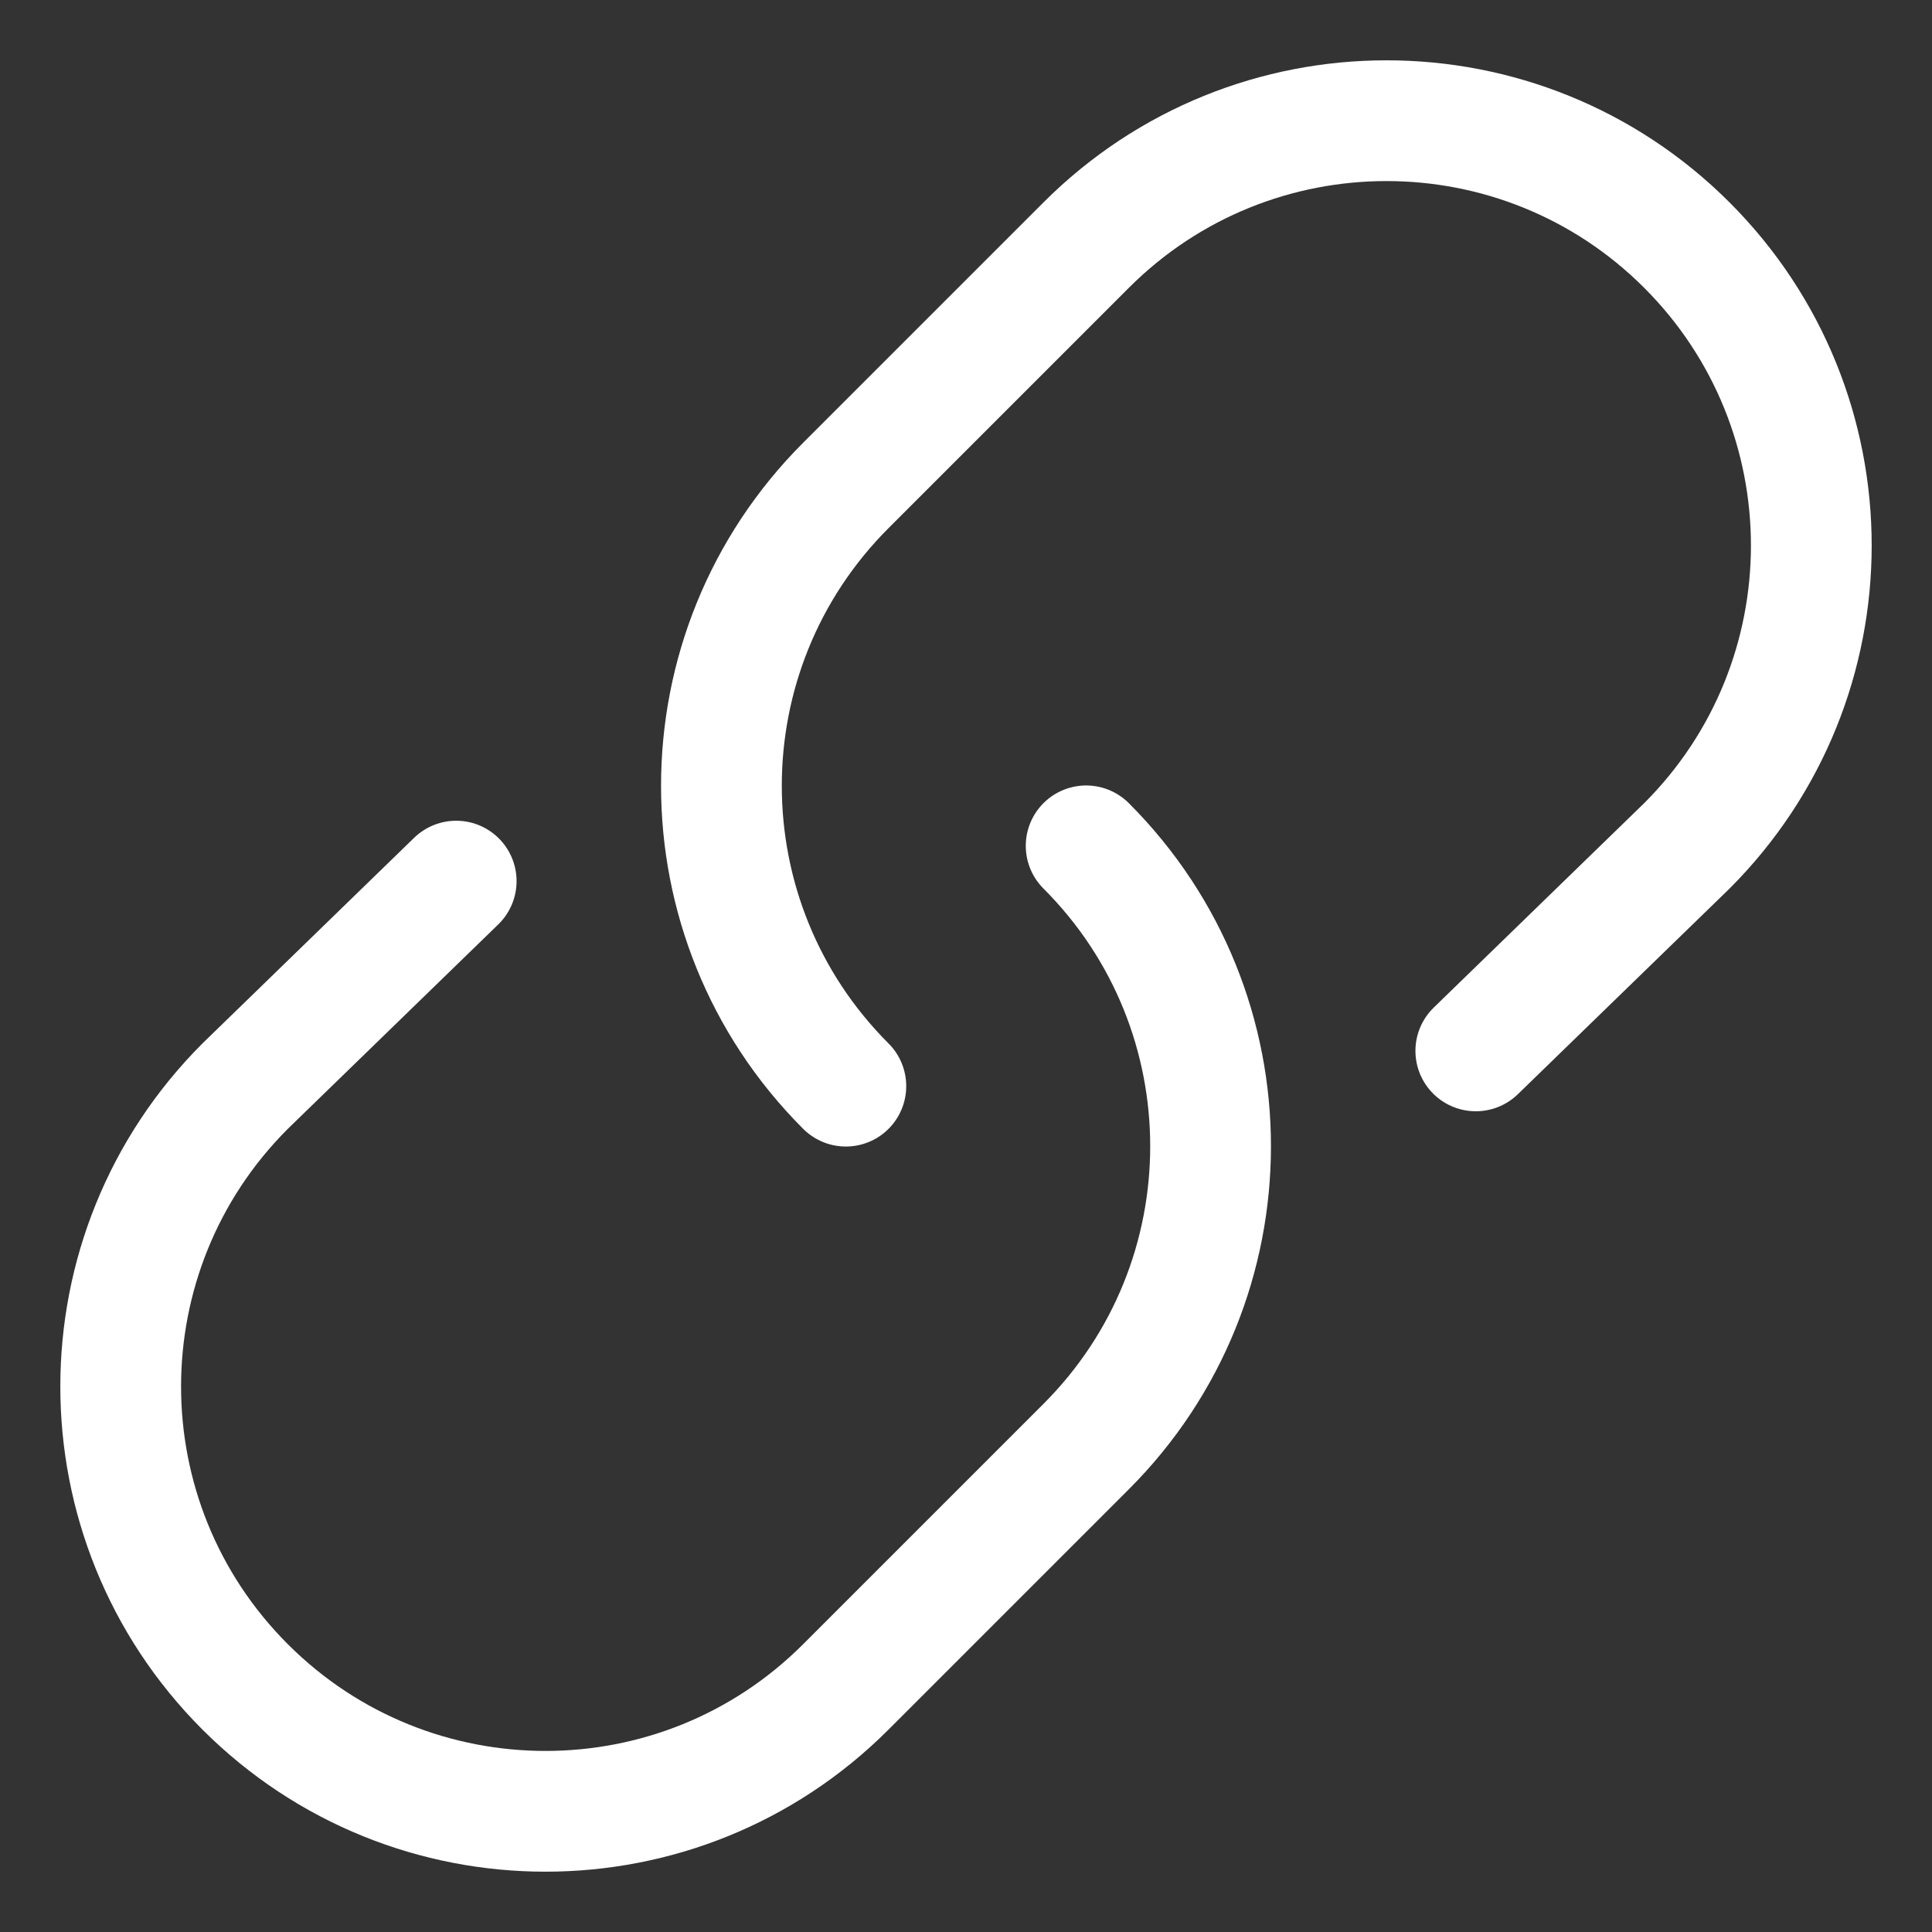
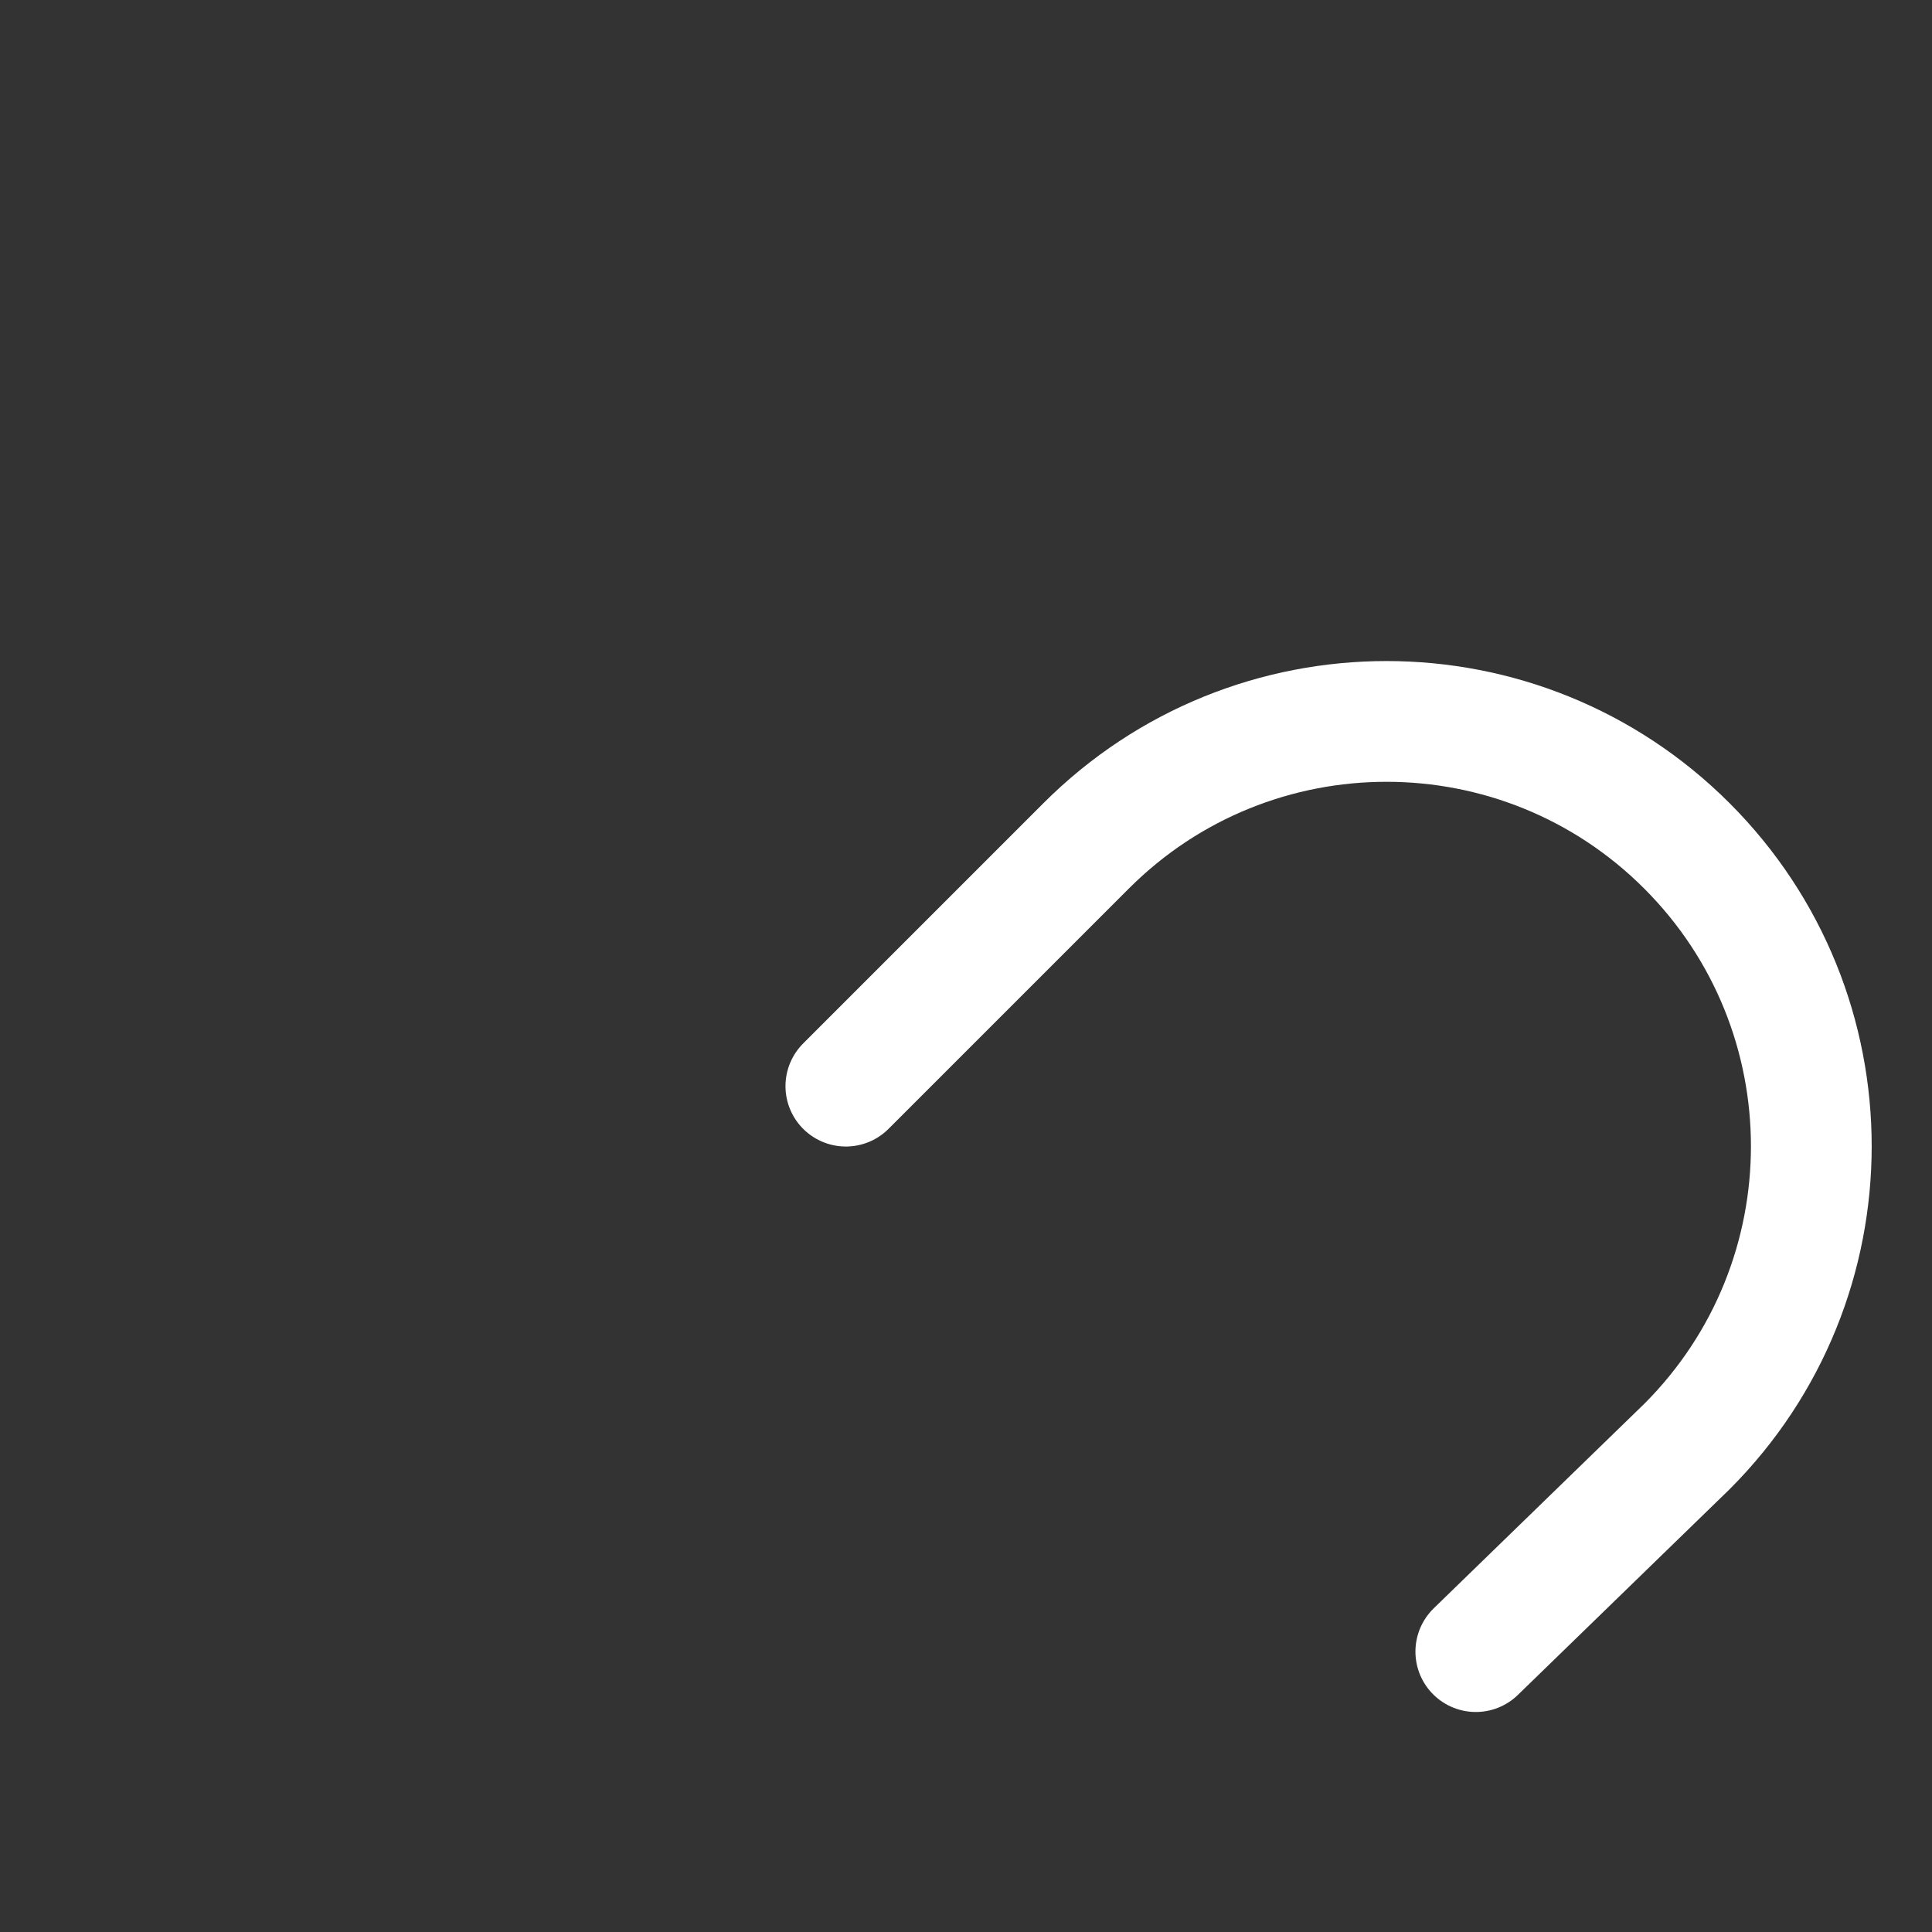
<svg xmlns="http://www.w3.org/2000/svg" width="16" height="16" viewBox="0 0 16 16">
  <rect x="0" y="0" width="16" height="16" fill="#333333" stroke="none" />
  <g fill="none" fill-rule="evenodd" stroke="#FFF" stroke-linecap="round" stroke-linejoin="round">
-     <path d="M7.995 6.005h0c1.374 1.374 1.374 3.601 0 4.975l-1.99 1.99c-1.374 1.374-3.601 1.374-4.975 0h0c-1.374-1.374-1.374-3.601 0-4.975l1.748-1.698" transform="translate(1 1)" />
-     <path d="M6.005 7.995h0c-1.374-1.374-1.374-3.601 0-4.975l1.99-1.99c1.374-1.374 3.601-1.374 4.975 0h0c1.374 1.374 1.374 3.601 0 4.975l-1.748 1.698" transform="translate(1 1)" />
+     <path d="M6.005 7.995h0l1.99-1.99c1.374-1.374 3.601-1.374 4.975 0h0c1.374 1.374 1.374 3.601 0 4.975l-1.748 1.698" transform="translate(1 1)" />
  </g>
</svg>